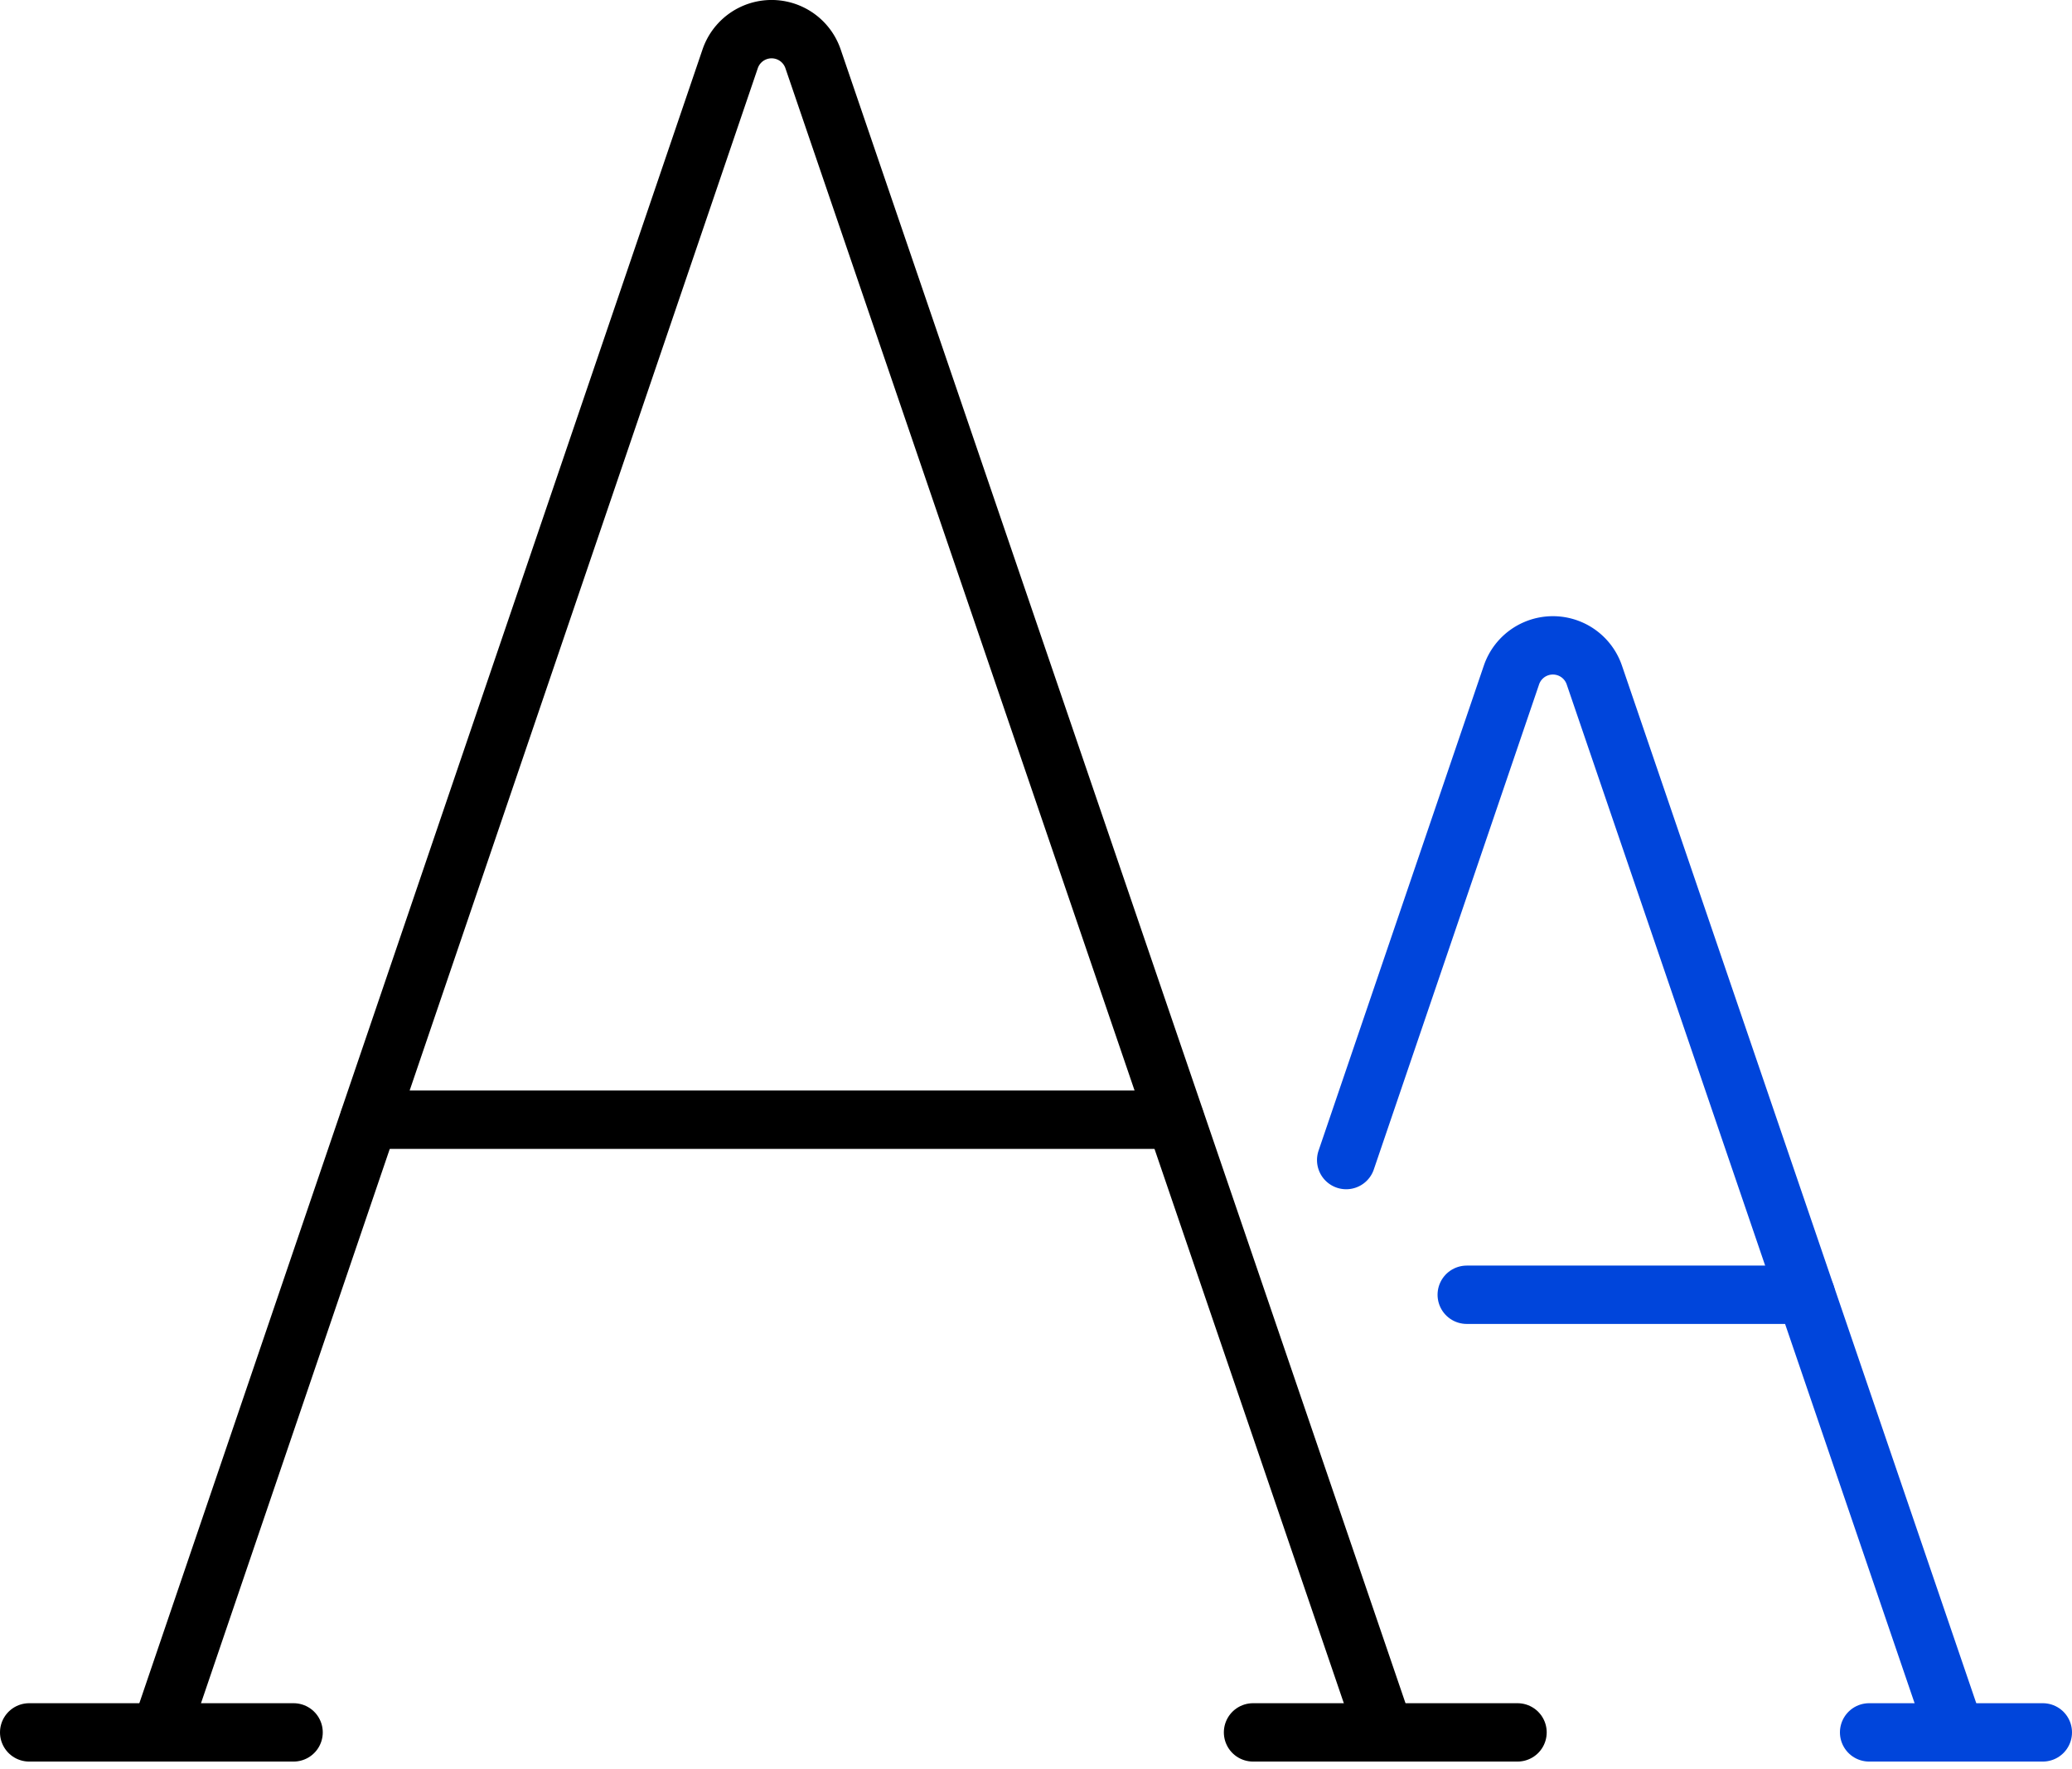
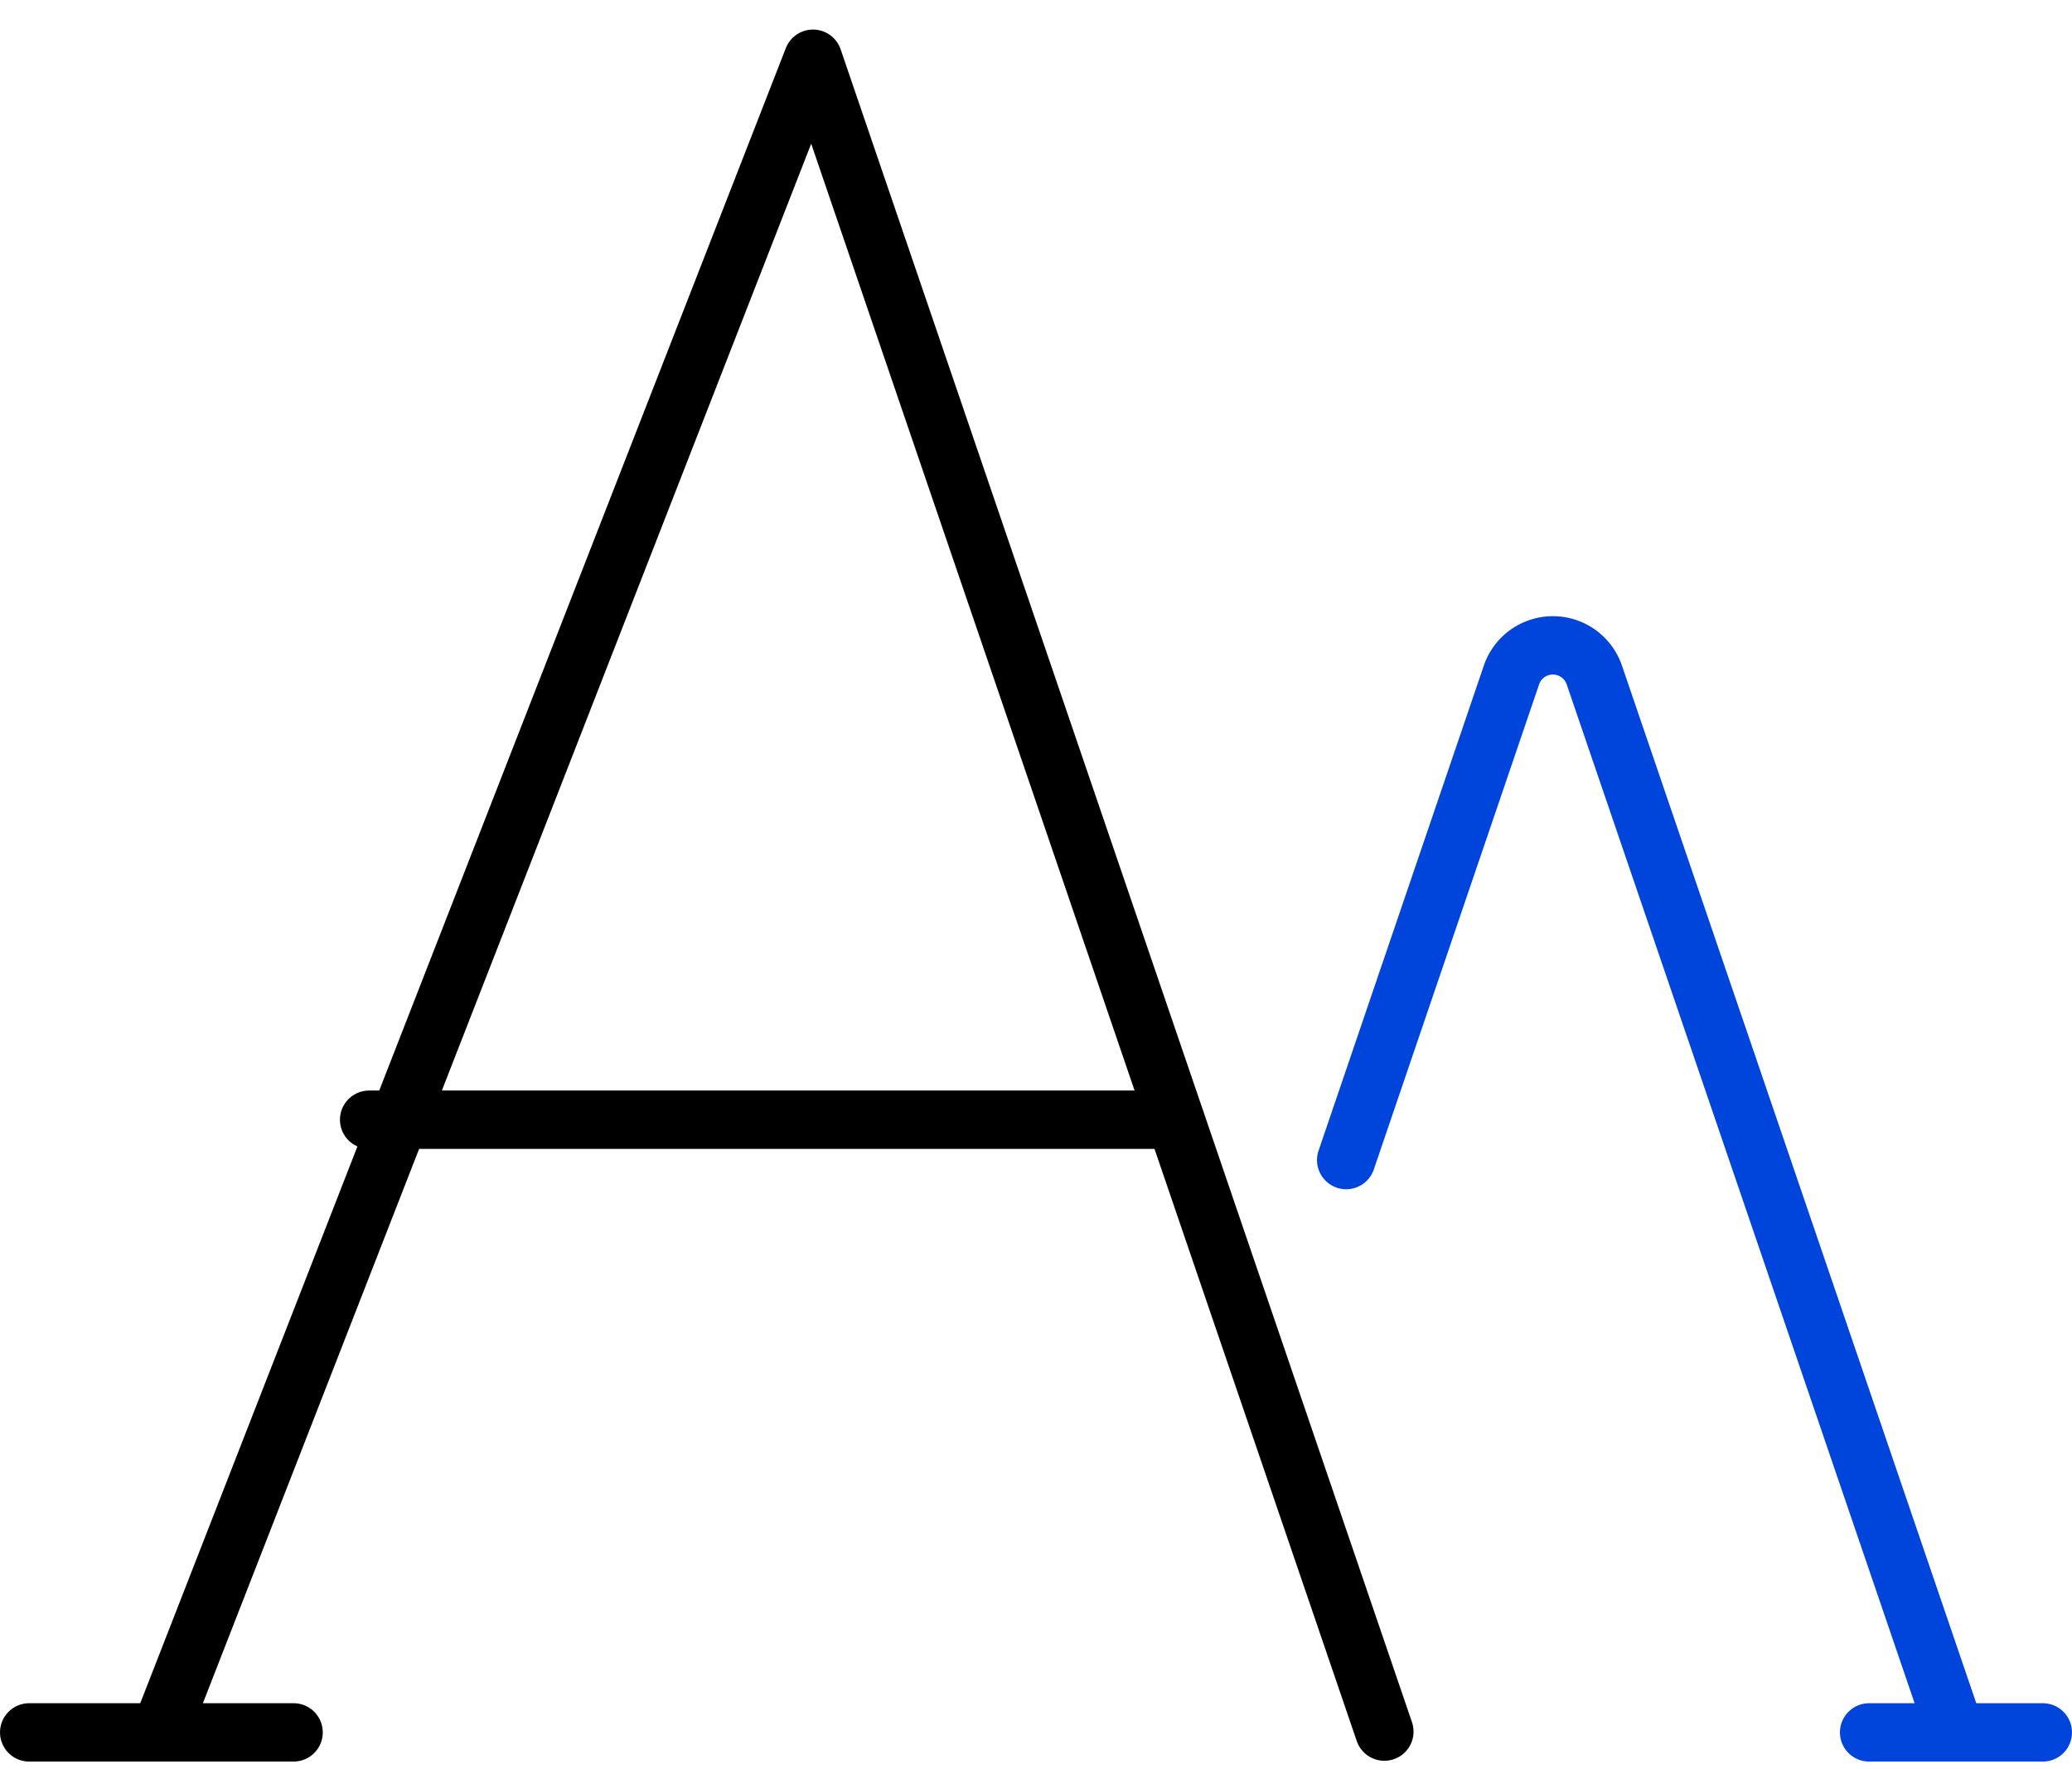
<svg xmlns="http://www.w3.org/2000/svg" width="71" height="60.635" viewBox="0 0 71 60.635">
  <g id="Interface-Essential_Text-Formatting_font-size" data-name="Interface-Essential / Text-Formatting / font-size" transform="translate(1 1.002)">
    <g id="Group_449" data-name="Group 449" transform="translate(0 -0.002)">
      <g id="font-size">
-         <path id="Shape_2189" data-name="Shape 2189" d="M705.937,4646.622l-19.578-57.339a1.5,1.5,0,0,0-2.838,0L664,4646.622" transform="translate(-659.5 -4588.27)" fill="none" stroke="#000" stroke-linecap="round" stroke-linejoin="round" stroke-width="2" />
+         <path id="Shape_2189" data-name="Shape 2189" d="M705.937,4646.622l-19.578-57.339L664,4646.622" transform="translate(-659.5 -4588.27)" fill="none" stroke="#000" stroke-linecap="round" stroke-linejoin="round" stroke-width="2" />
        <path id="Shape_2190" data-name="Shape 2190" d="M666.383,4600.73H694" transform="translate(-654.734 -4563.351)" fill="none" stroke="#000" stroke-linecap="round" stroke-linejoin="round" stroke-width="2" />
        <path id="Shape_2191" data-name="Shape 2191" d="M662.5,4607.73h9.06" transform="translate(-662.5 -4549.351)" fill="none" stroke="#000" stroke-linecap="round" stroke-linejoin="round" stroke-width="2" />
-         <path id="Shape_2192" data-name="Shape 2192" d="M676.479,4607.73h9.063" transform="translate(-634.542 -4549.351)" fill="none" stroke="#000" stroke-linecap="round" stroke-linejoin="round" stroke-width="2" />
        <path id="Shape_2193" data-name="Shape 2193" d="M698.414,4632.557l-12.369-36.232a1.5,1.5,0,0,0-2.838,0l-5.664,16.628" transform="translate(-632.414 -4574.191)" fill="none" stroke="#0045db" stroke-linecap="round" stroke-linejoin="round" stroke-width="2" />
-         <path id="Shape_2194" data-name="Shape 2194" d="M678.92,4602.73h11.622" transform="translate(-629.66 -4559.351)" fill="none" stroke="#0045db" stroke-linecap="round" stroke-linejoin="round" stroke-width="2" />
        <path id="Shape_2195" data-name="Shape 2195" d="M683.516,4607.73h5.952" transform="translate(-620.468 -4549.351)" fill="none" stroke="#0045db" stroke-linecap="round" stroke-linejoin="round" stroke-width="2" />
      </g>
    </g>
  </g>
</svg>